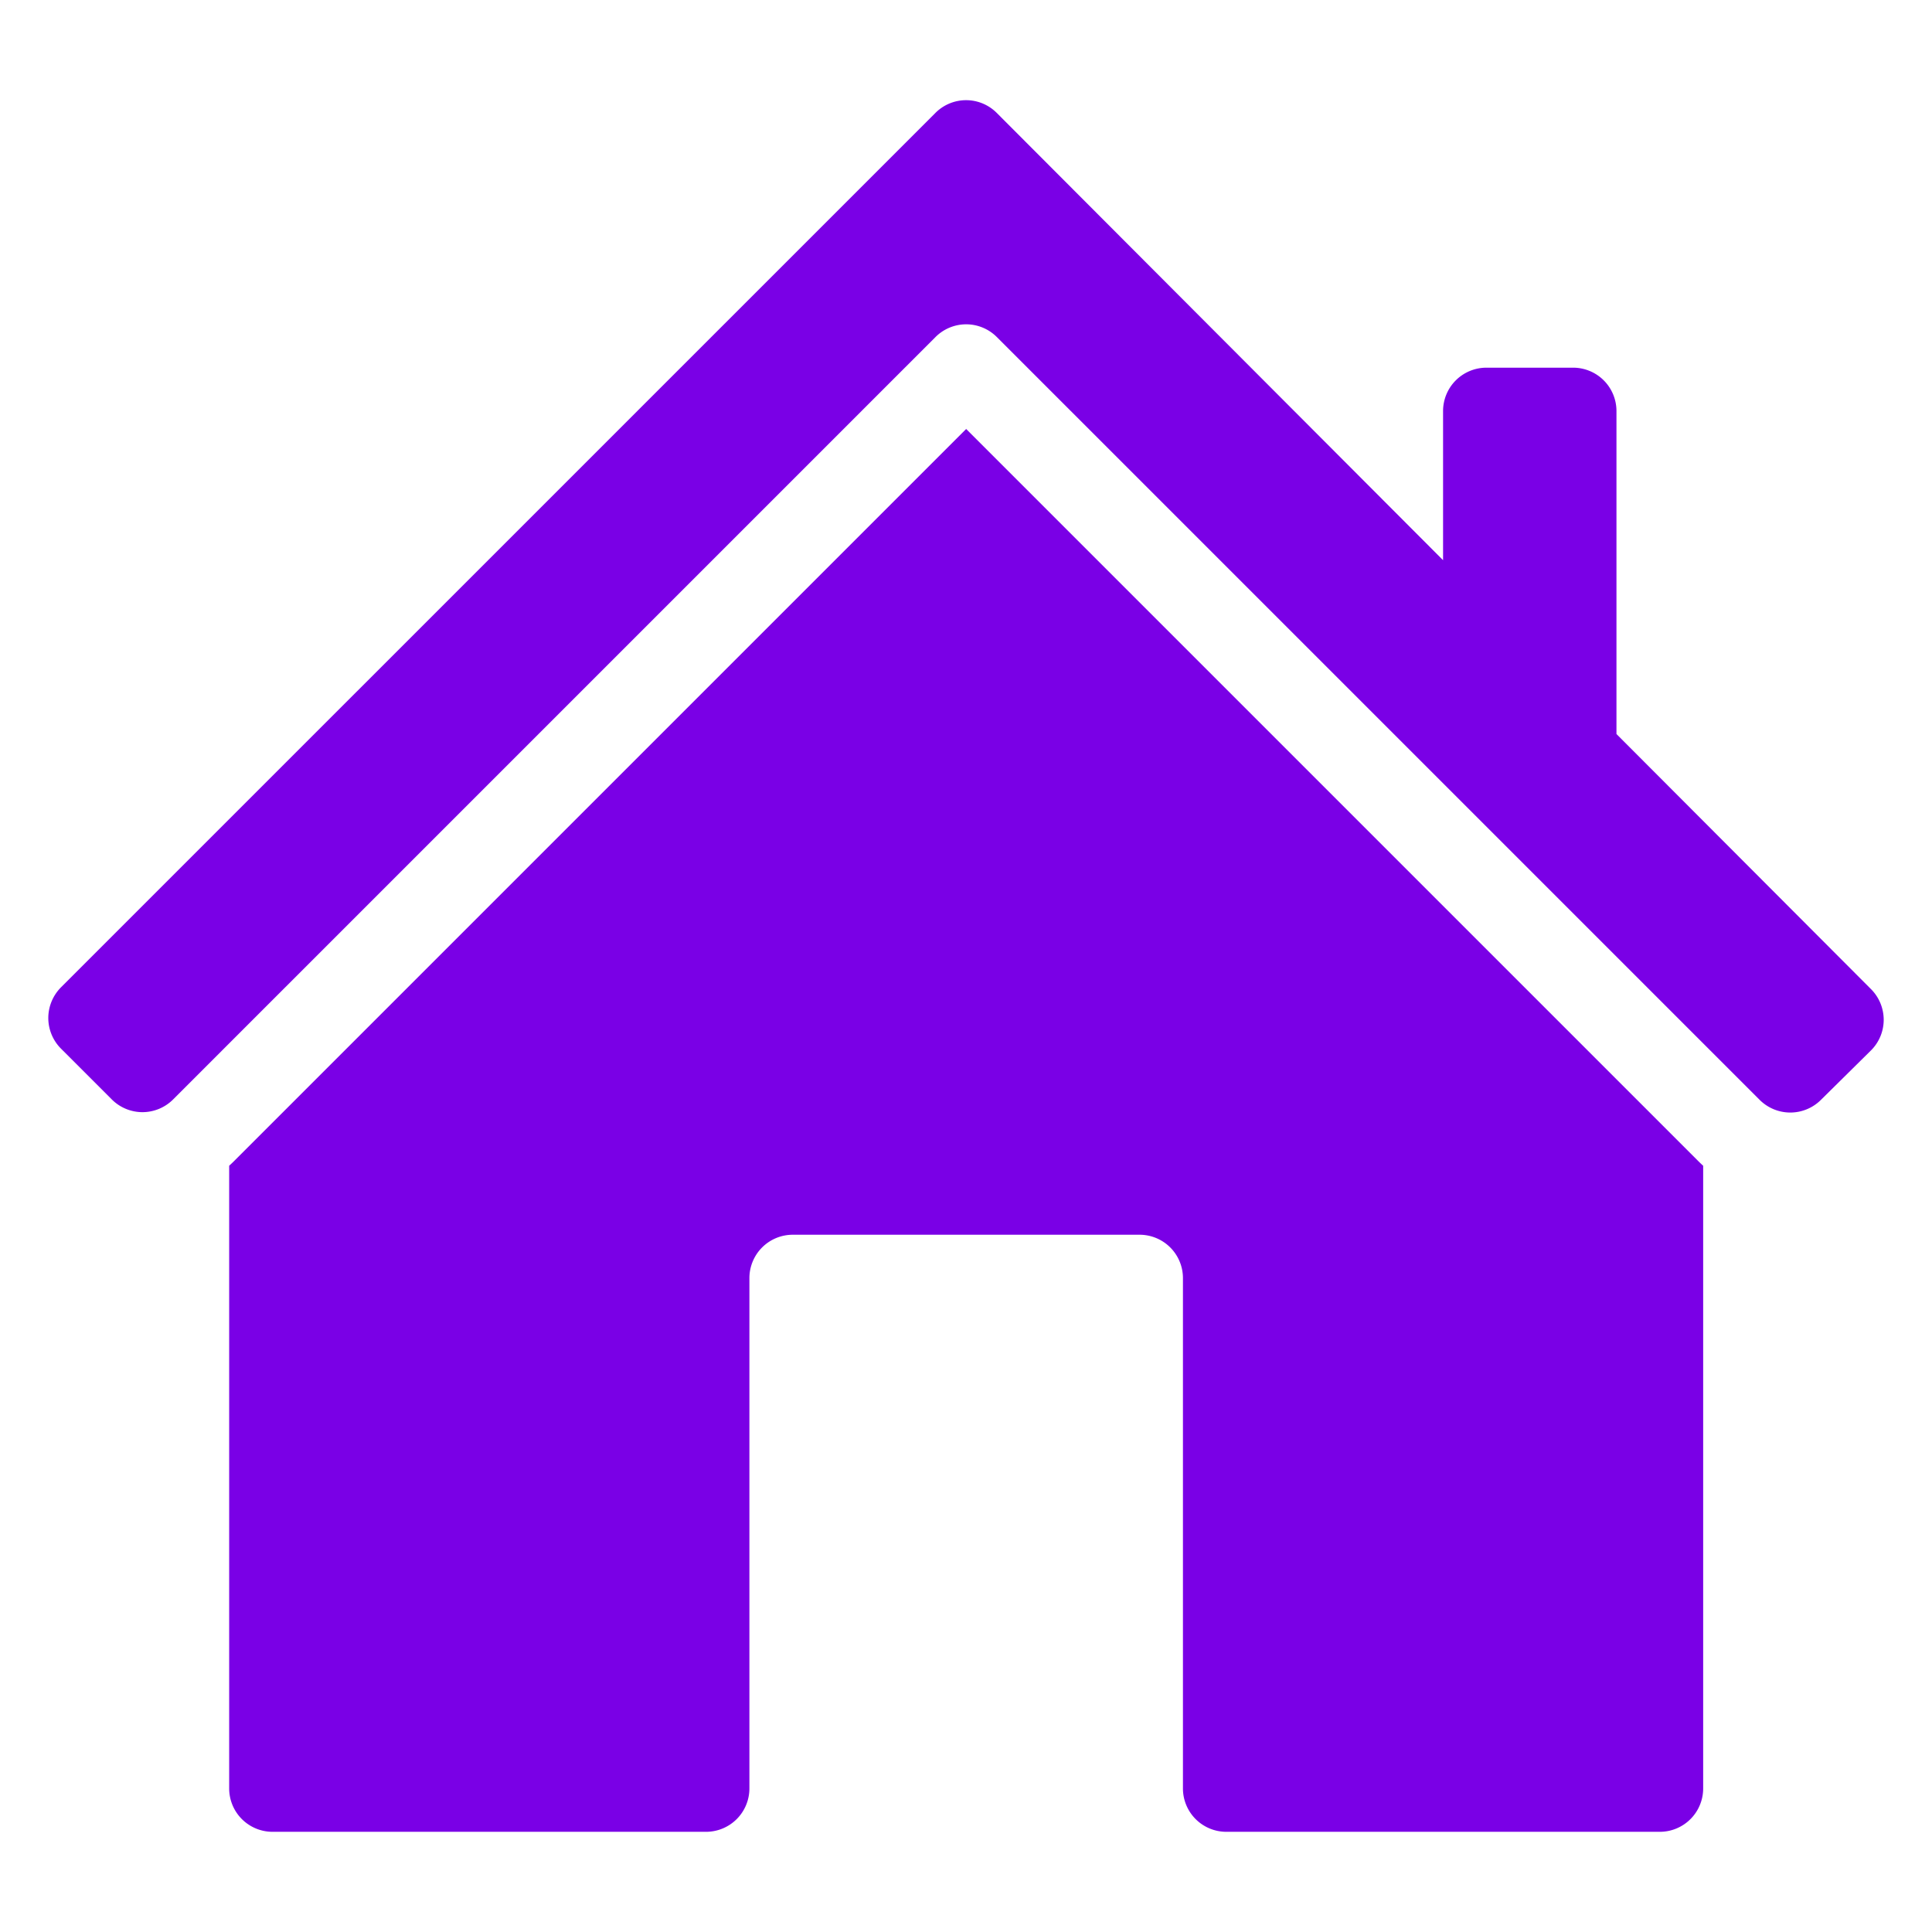
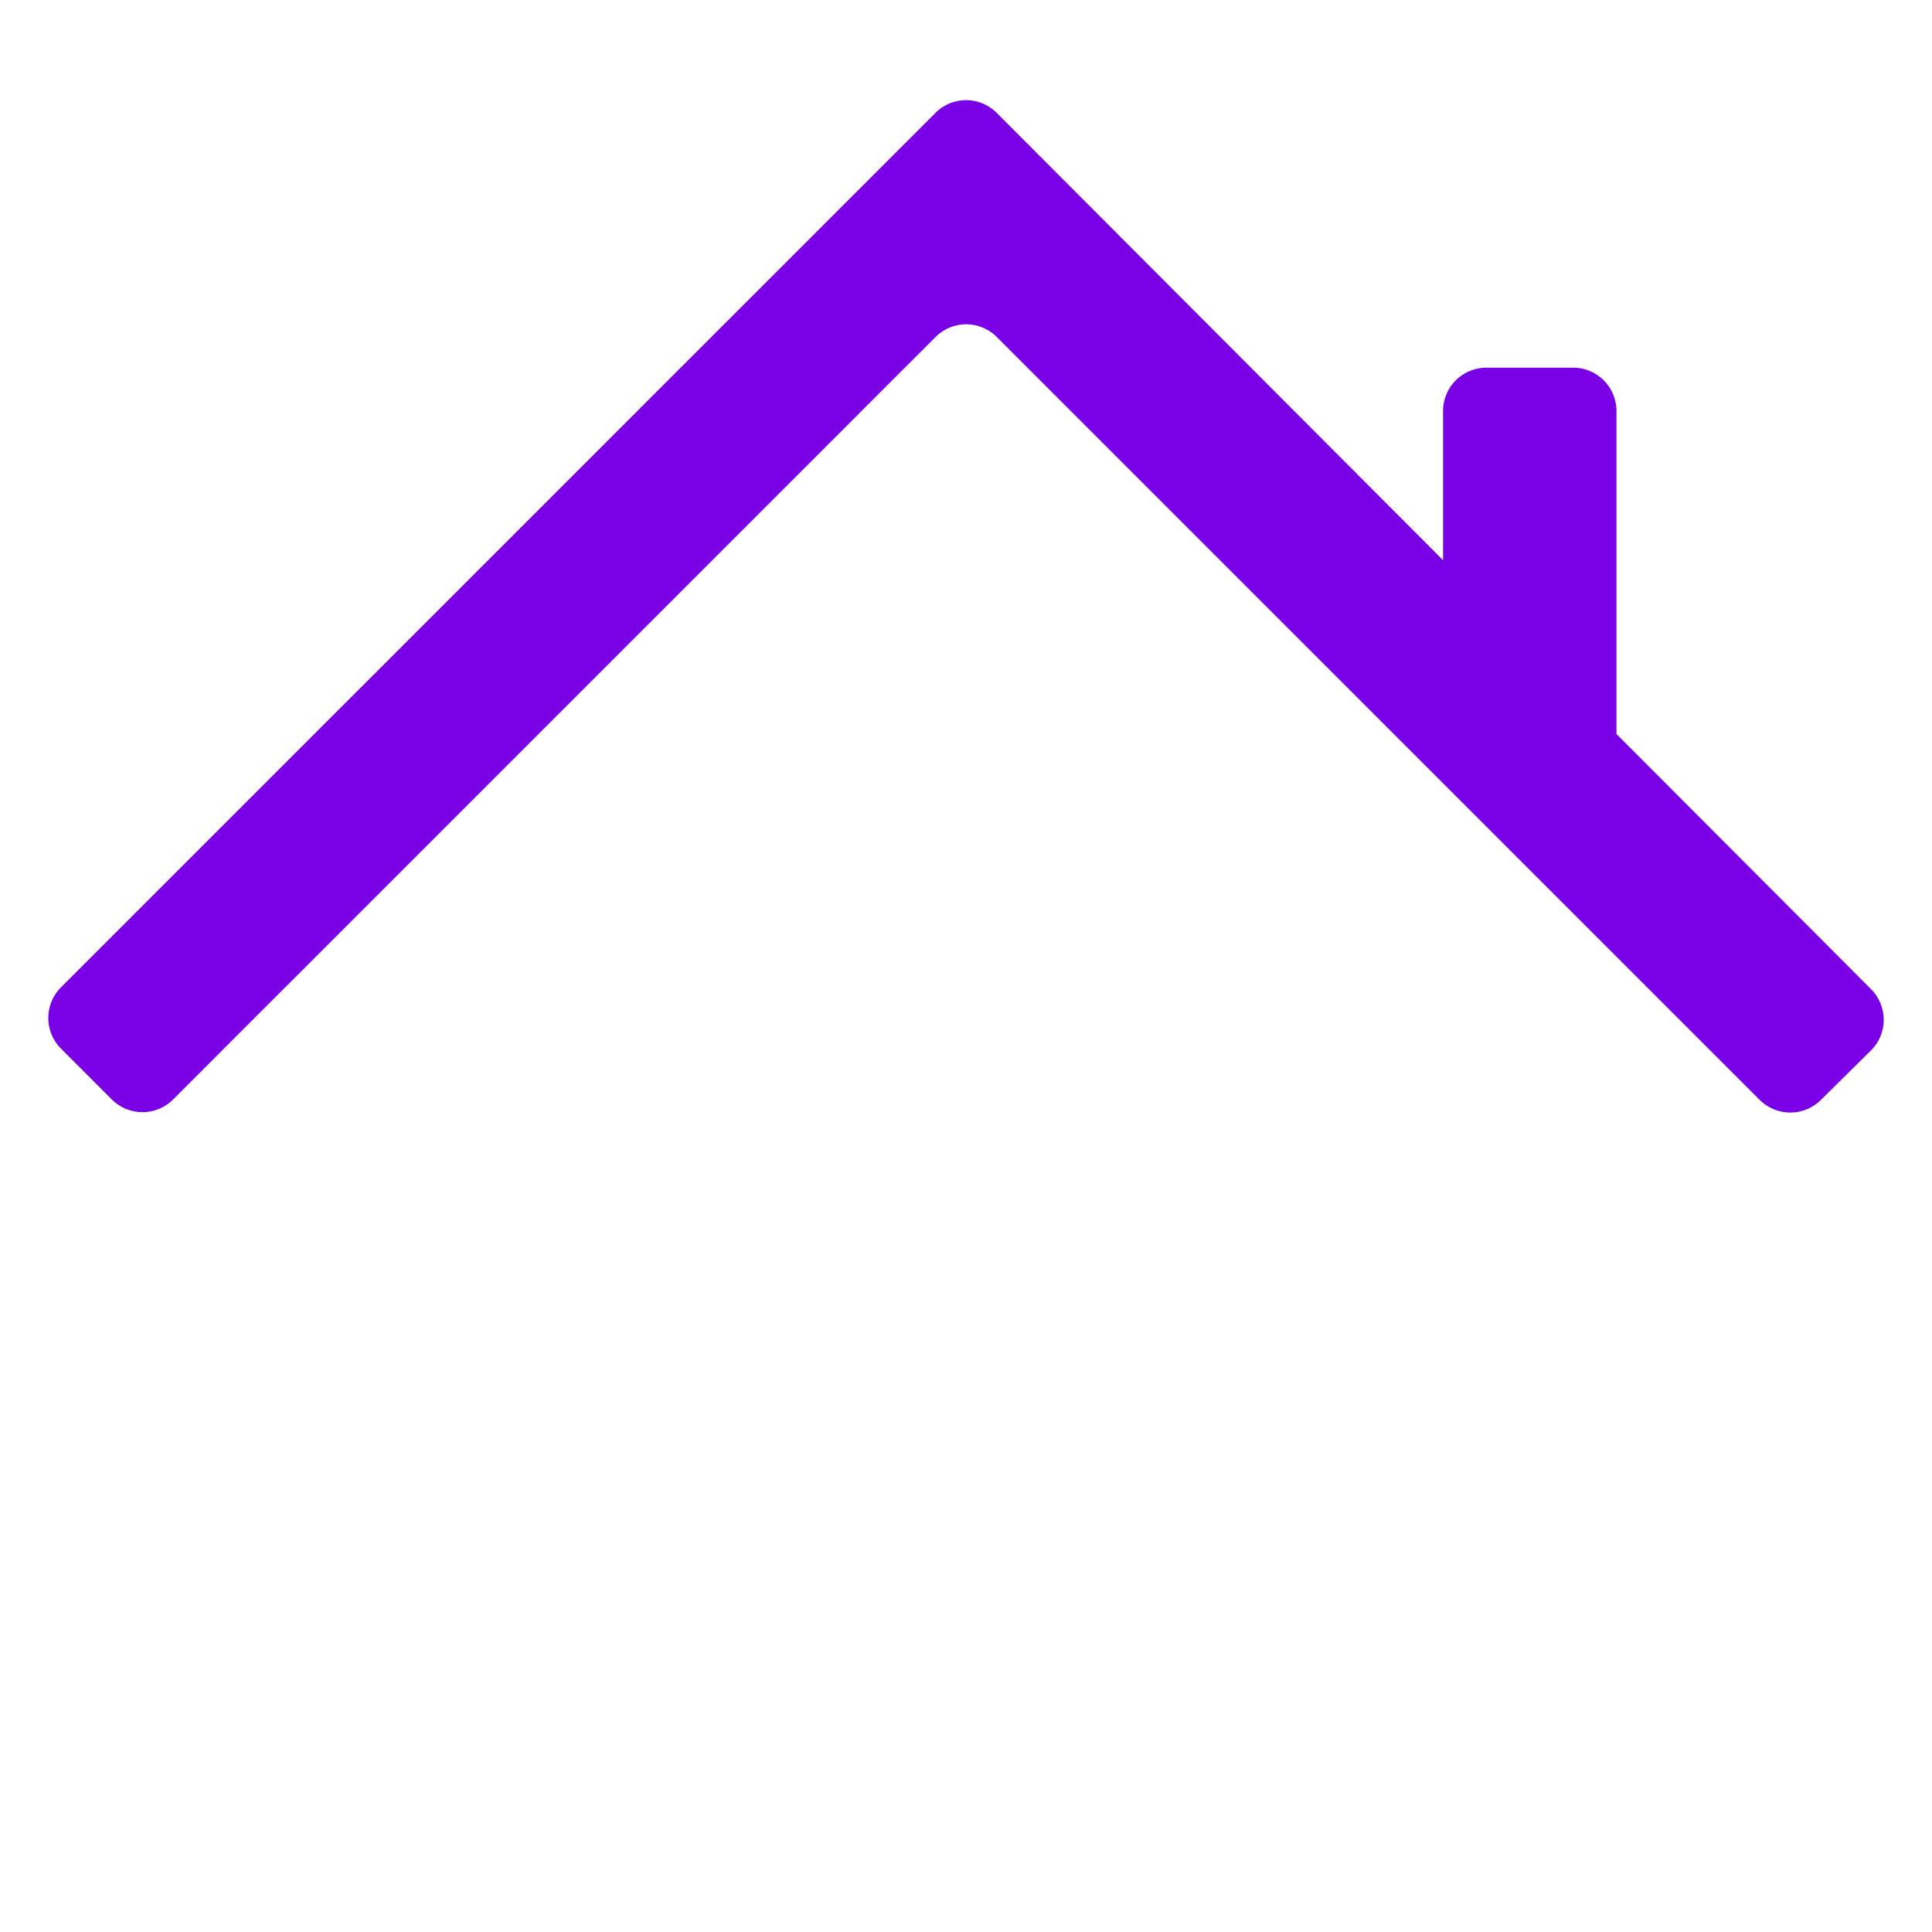
<svg xmlns="http://www.w3.org/2000/svg" version="1.1" width="512" height="512" x="0" y="0" viewBox="0 0 100 100" style="enable-background:new 0 0 512 512" xml:space="preserve" class="">
  <g>
    <g fill-rule="evenodd" clip-rule="evenodd">
-       <path d="M88.156 60.34a8.388 8.388 0 0 1-.251-.24L50.009 22.204 12.133 60.08c-.087.088-.18.175-.271.258V92.57a2.245 2.245 0 0 0 2.244 2.244h22.44a2.245 2.245 0 0 0 2.243-2.244V66.154a2.245 2.245 0 0 1 2.244-2.244h17.952a2.245 2.245 0 0 1 2.244 2.244V92.57a2.245 2.245 0 0 0 2.244 2.244h22.44a2.245 2.245 0 0 0 2.243-2.244z" fill="#7a00e6" opacity="1" data-original="#000000" class="" />
      <path d="m83.668 37.993 13.177 13.206c.422.424.657.996.655 1.595a2.236 2.236 0 0 1-.669 1.586l-2.59 2.559a2.245 2.245 0 0 1-3.163-.012L51.595 17.445a2.241 2.241 0 0 0-3.173 0L8.96 56.907c-.42.42-.991.658-1.586.658s-1.167-.238-1.587-.658l-2.63-2.63c-.42-.42-.657-.992-.657-1.586s.238-1.167.657-1.587l45.261-45.26a2.24 2.24 0 0 1 3.175.002l23.1 23.15v-7.72a2.245 2.245 0 0 1 2.243-2.245h4.488a2.245 2.245 0 0 1 2.244 2.244v16.718z" fill="#7a00e6" opacity="1" data-original="#000000" class="" />
    </g>
  </g>
</svg>